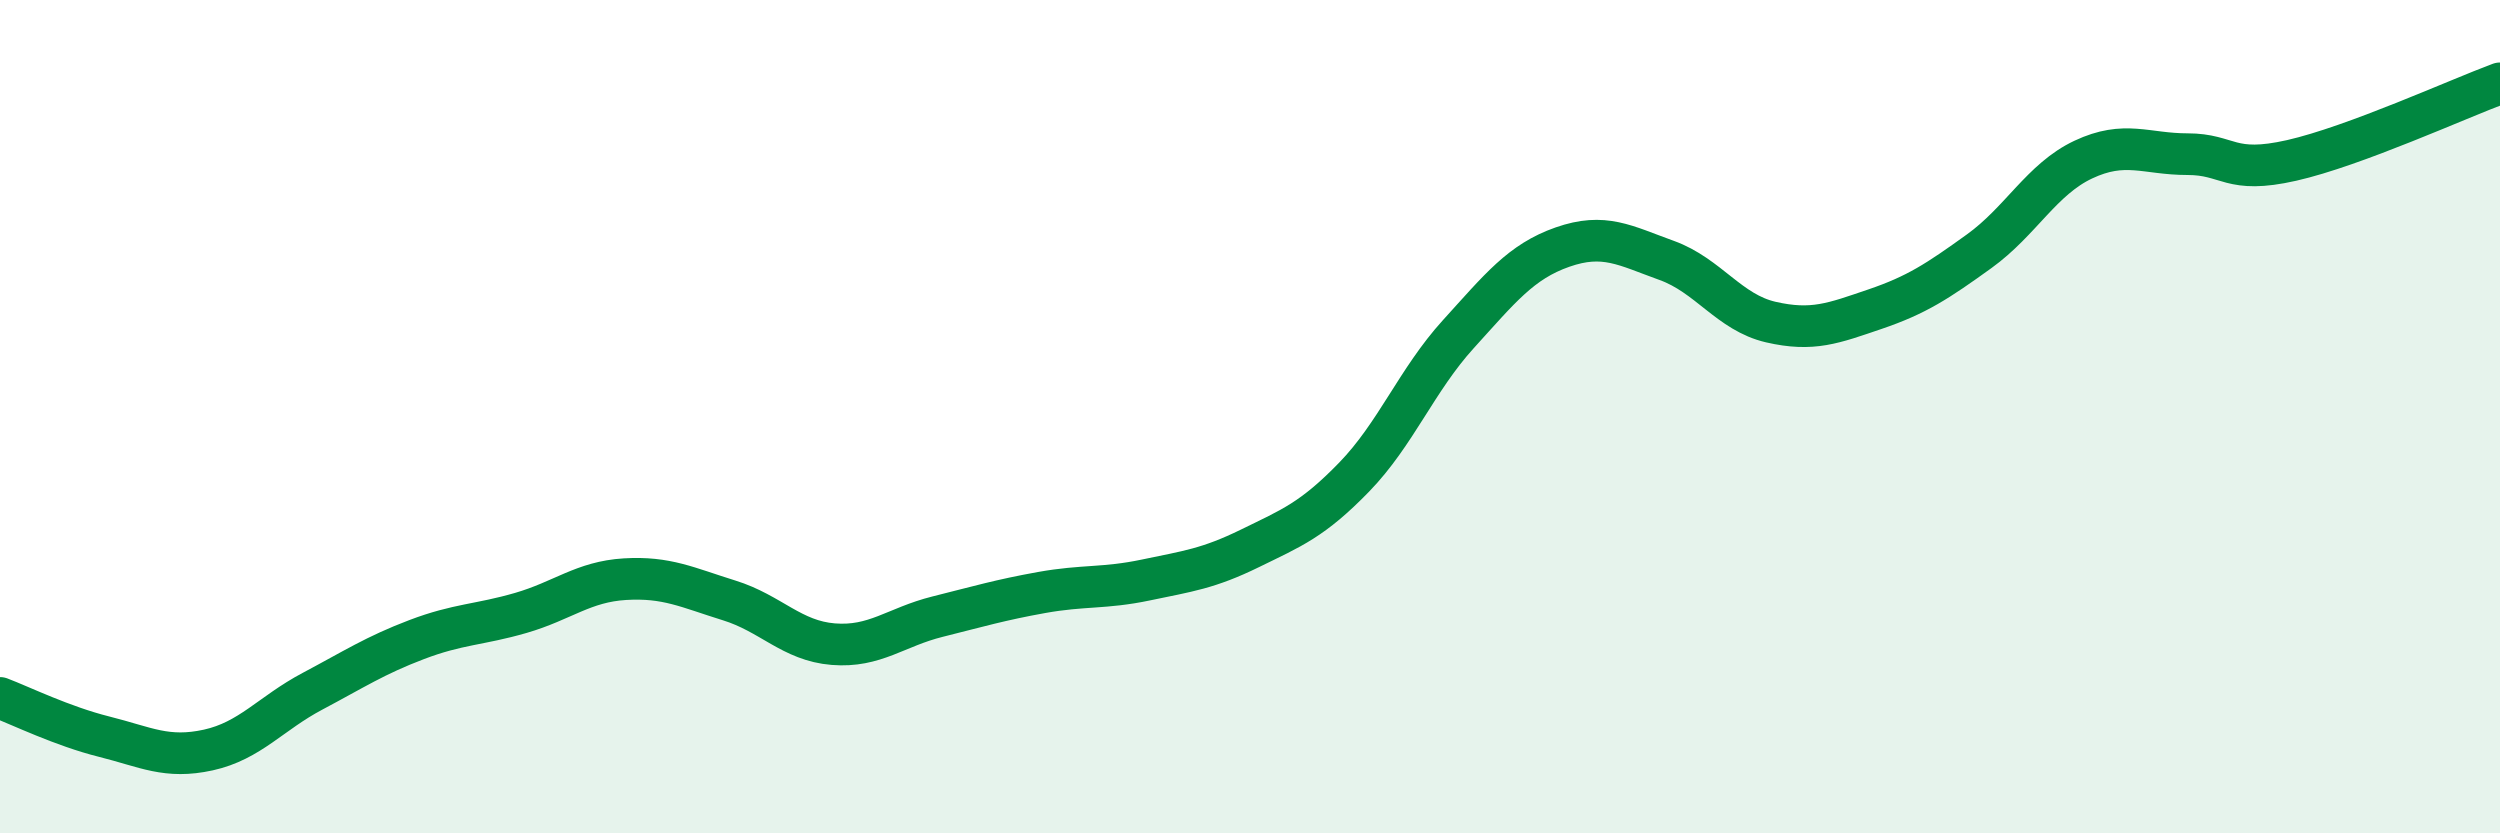
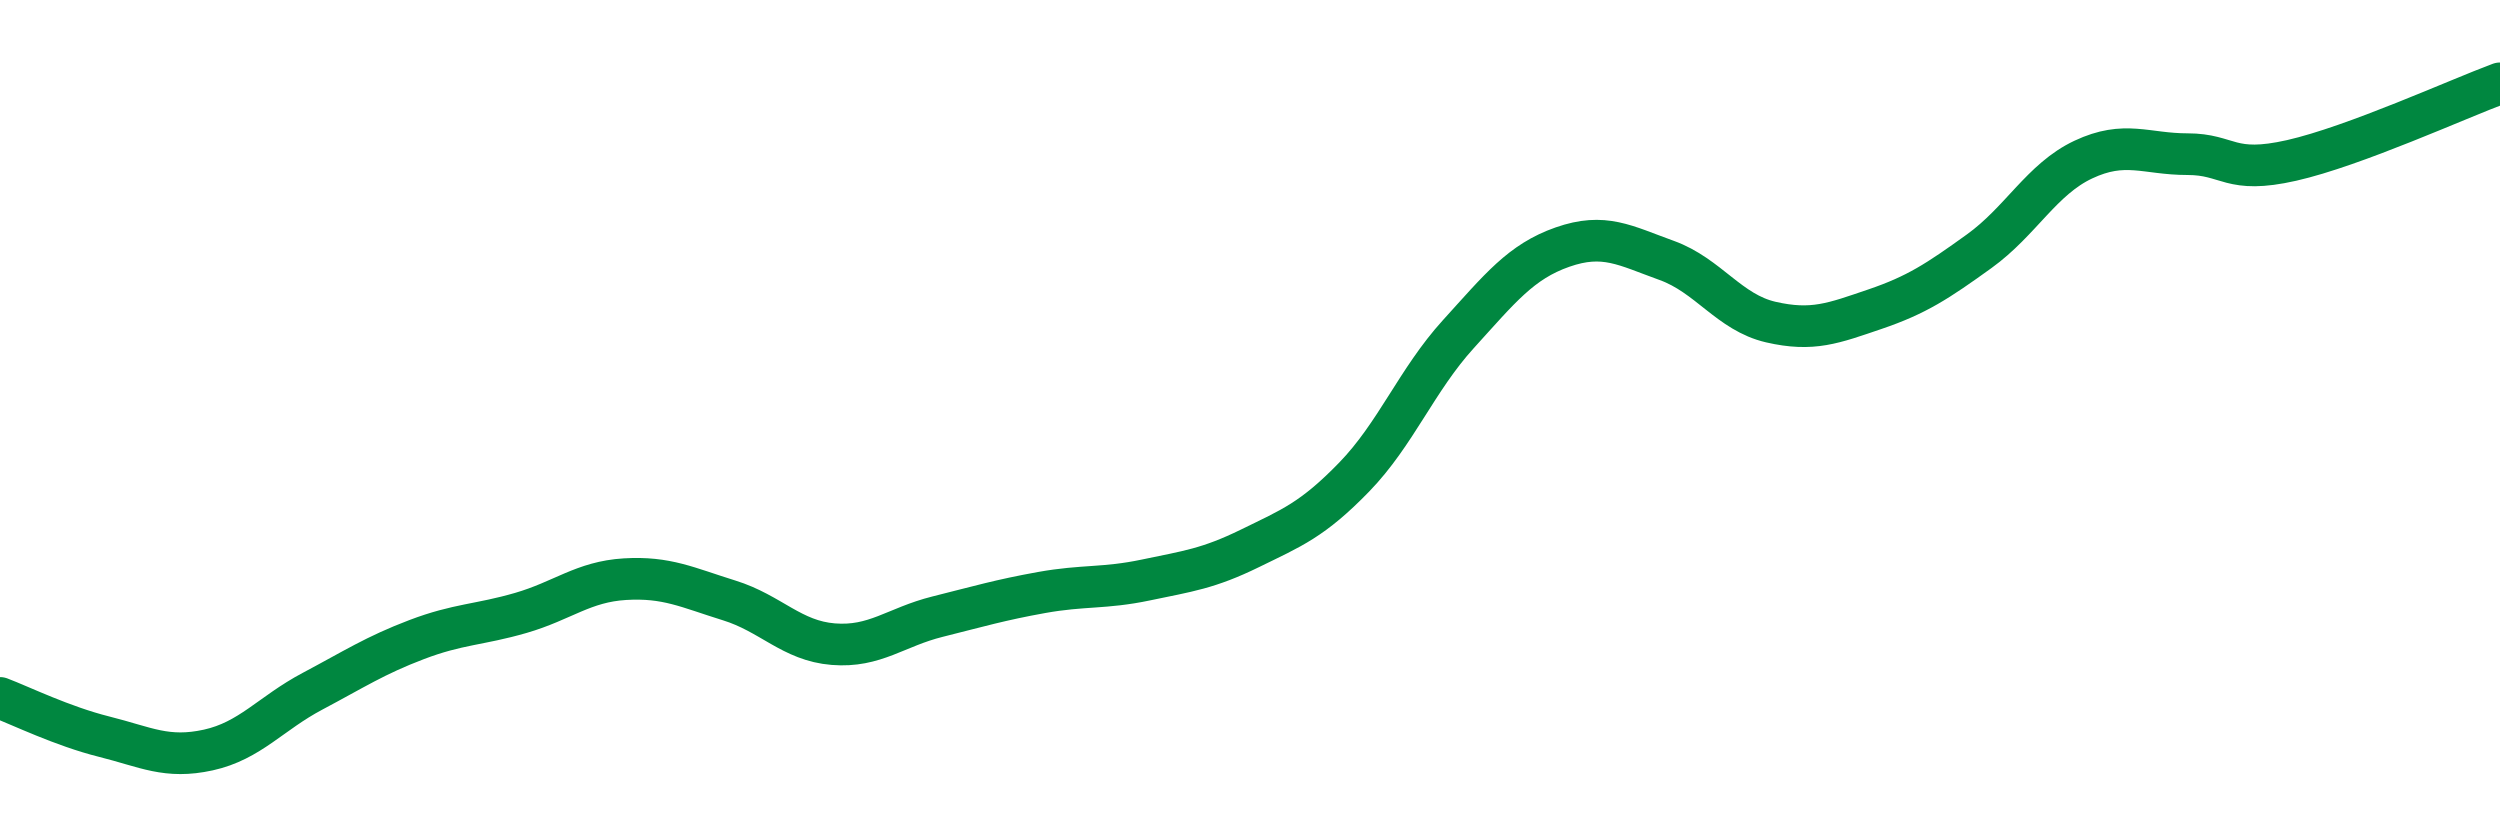
<svg xmlns="http://www.w3.org/2000/svg" width="60" height="20" viewBox="0 0 60 20">
-   <path d="M 0,16.75 C 0.5,16.94 1.5,17.43 2.5,17.68 C 3.5,17.93 4,18.22 5,18 C 6,17.78 6.5,17.12 7.5,16.59 C 8.5,16.06 9,15.73 10,15.35 C 11,14.97 11.5,15 12.5,14.71 C 13.5,14.42 14,13.96 15,13.9 C 16,13.84 16.5,14.1 17.5,14.41 C 18.5,14.72 19,15.38 20,15.46 C 21,15.54 21.5,15.05 22.5,14.8 C 23.5,14.55 24,14.4 25,14.22 C 26,14.04 26.5,14.13 27.5,13.92 C 28.5,13.71 29,13.65 30,13.16 C 31,12.67 31.5,12.48 32.5,11.45 C 33.5,10.42 34,9.12 35,8.02 C 36,6.92 36.5,6.28 37.5,5.93 C 38.5,5.58 39,5.89 40,6.25 C 41,6.61 41.5,7.5 42.5,7.73 C 43.5,7.96 44,7.76 45,7.42 C 46,7.08 46.5,6.75 47.5,6.03 C 48.5,5.31 49,4.3 50,3.83 C 51,3.36 51.5,3.7 52.5,3.7 C 53.5,3.7 53.5,4.19 55,3.85 C 56.5,3.51 59,2.37 60,2L60 20L0 20Z" fill="#008740" opacity="0.1" stroke-linecap="round" stroke-linejoin="round" />
  <path d="M 0,16.75 C 0.5,16.94 1.5,17.43 2.5,17.68 C 3.5,17.93 4,18.22 5,18 C 6,17.78 6.5,17.12 7.5,16.59 C 8.5,16.06 9,15.73 10,15.35 C 11,14.97 11.5,15 12.5,14.71 C 13.5,14.42 14,13.96 15,13.9 C 16,13.84 16.5,14.1 17.5,14.41 C 18.5,14.72 19,15.38 20,15.46 C 21,15.54 21.5,15.05 22.5,14.8 C 23.5,14.55 24,14.4 25,14.22 C 26,14.04 26.5,14.13 27.5,13.92 C 28.5,13.71 29,13.65 30,13.16 C 31,12.67 31.5,12.48 32.5,11.45 C 33.5,10.42 34,9.12 35,8.02 C 36,6.92 36.5,6.28 37.5,5.93 C 38.5,5.58 39,5.89 40,6.25 C 41,6.61 41.5,7.5 42.5,7.73 C 43.5,7.96 44,7.76 45,7.42 C 46,7.08 46.5,6.75 47.5,6.03 C 48.5,5.31 49,4.3 50,3.83 C 51,3.36 51.5,3.7 52.5,3.7 C 53.5,3.7 53.5,4.19 55,3.85 C 56.5,3.51 59,2.37 60,2" stroke="#008740" stroke-width="1" fill="none" stroke-linecap="round" stroke-linejoin="round" />
</svg>